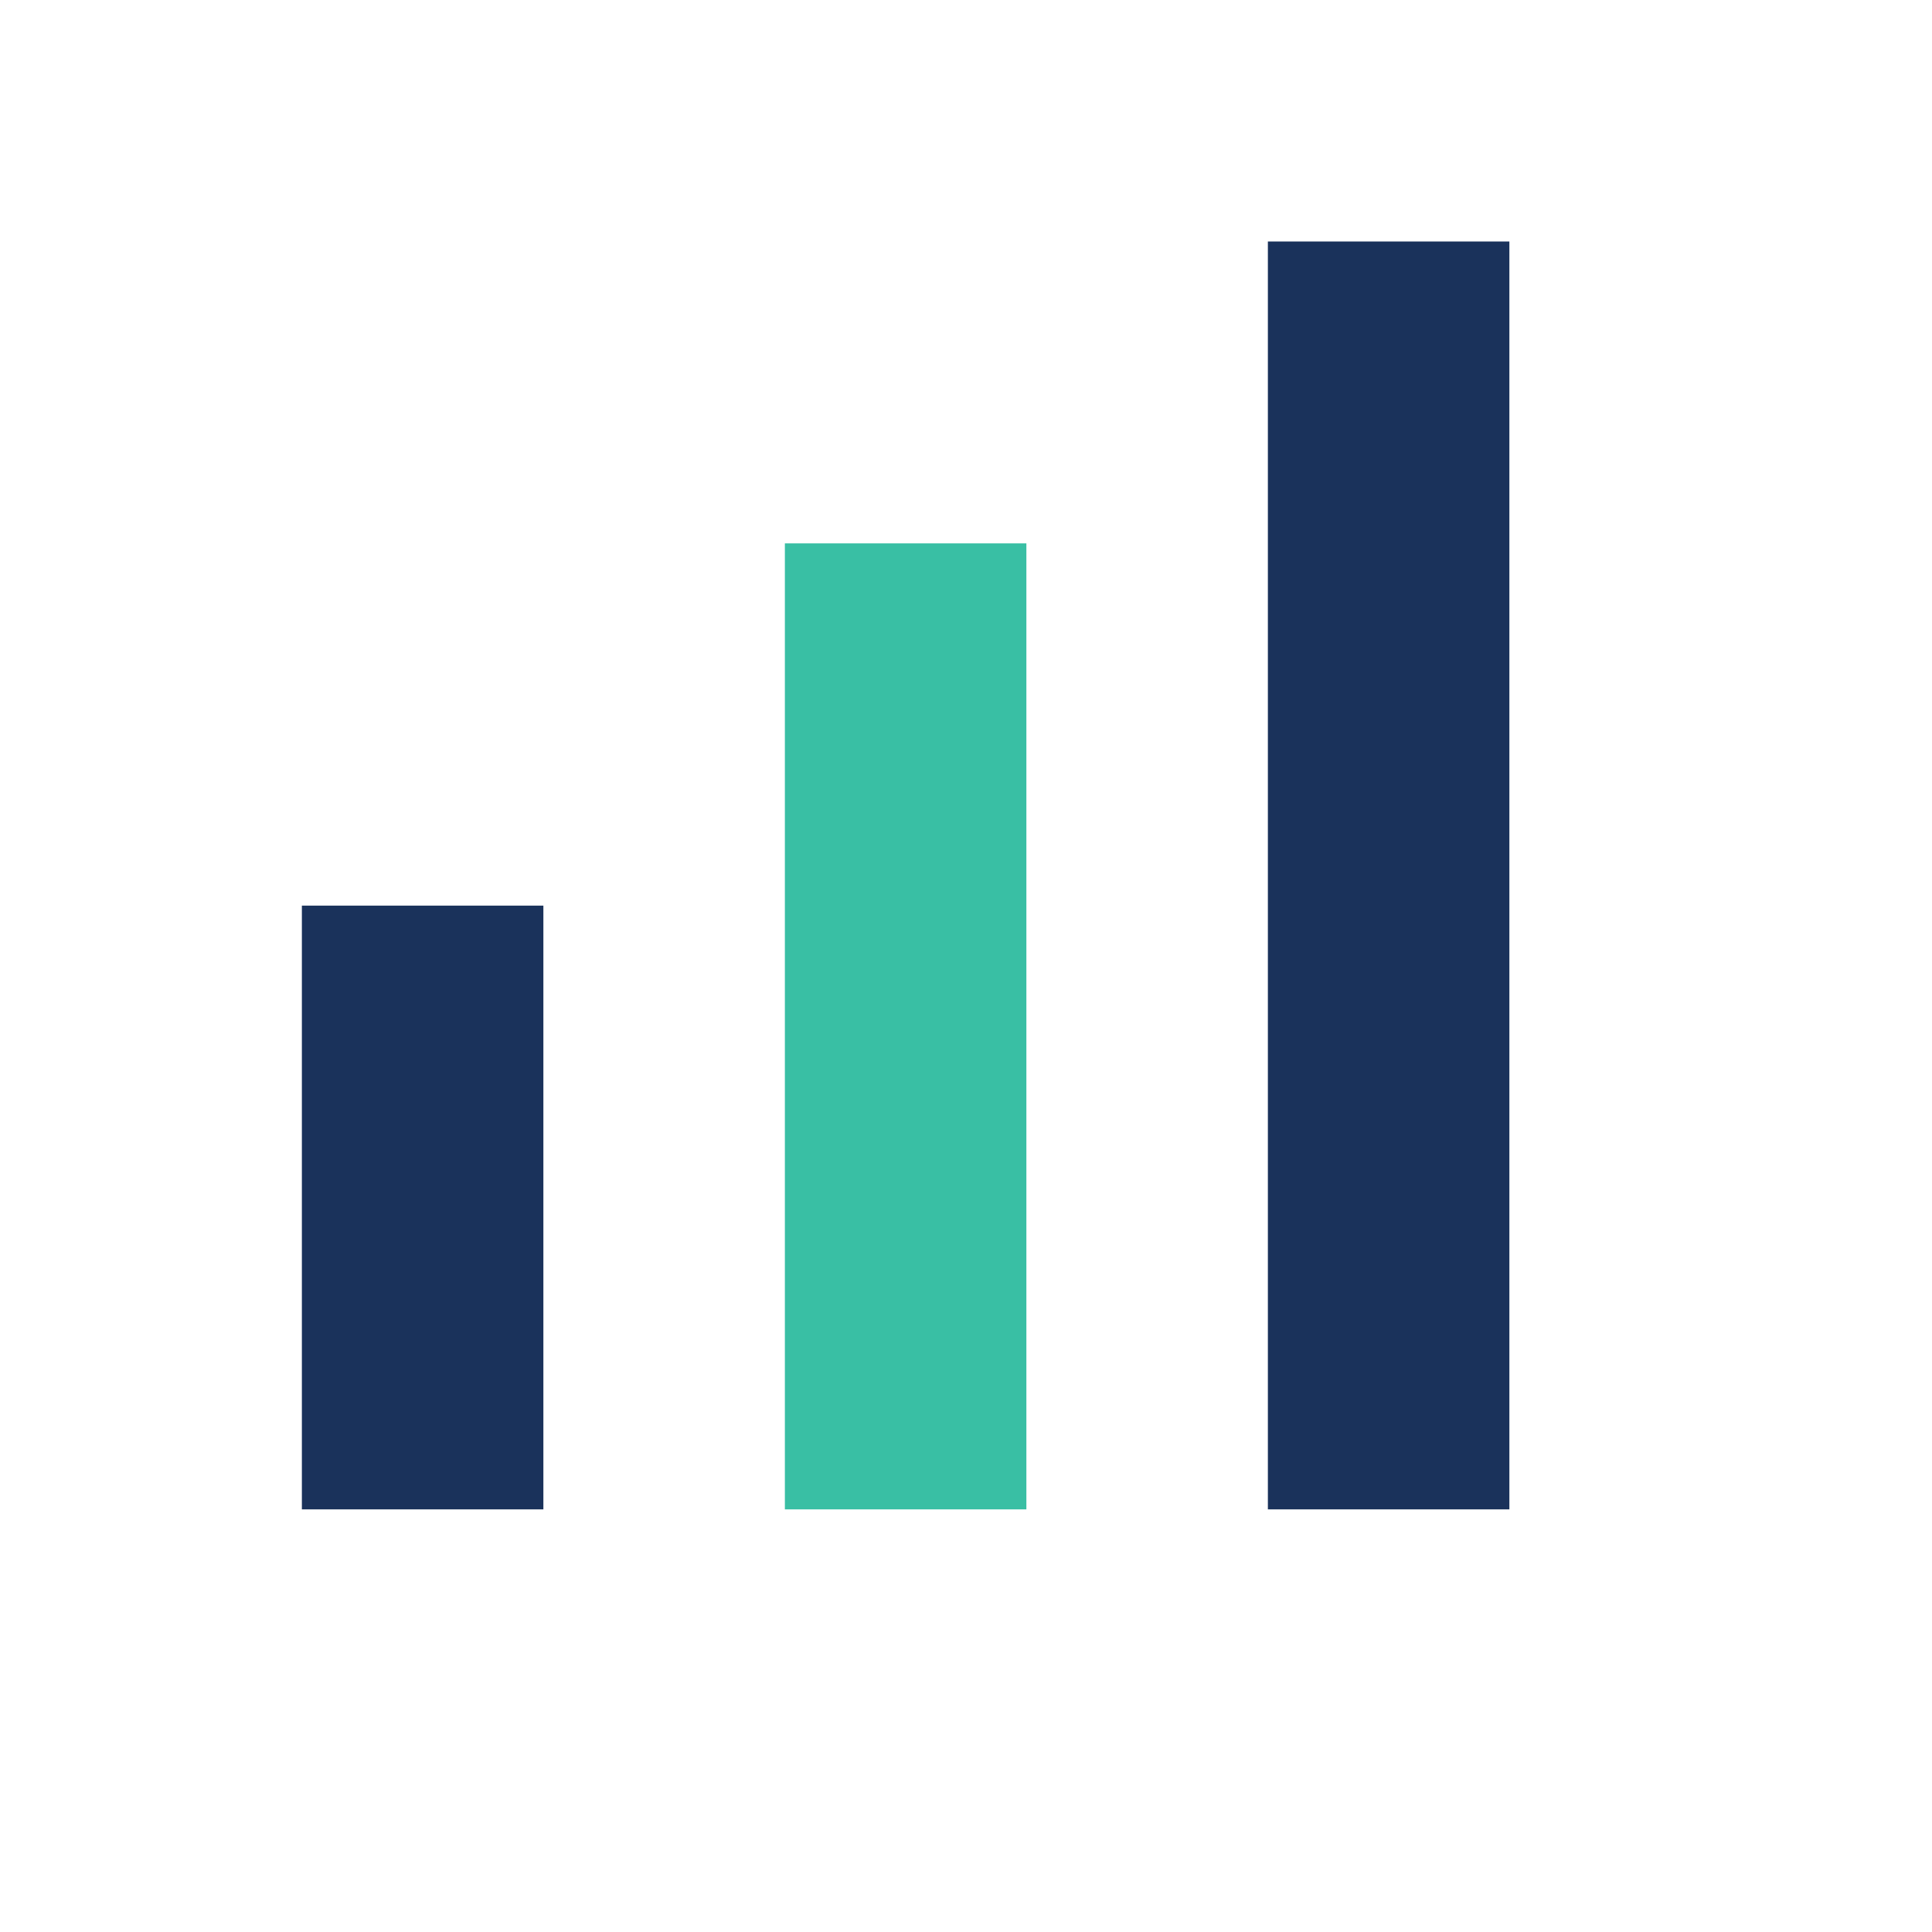
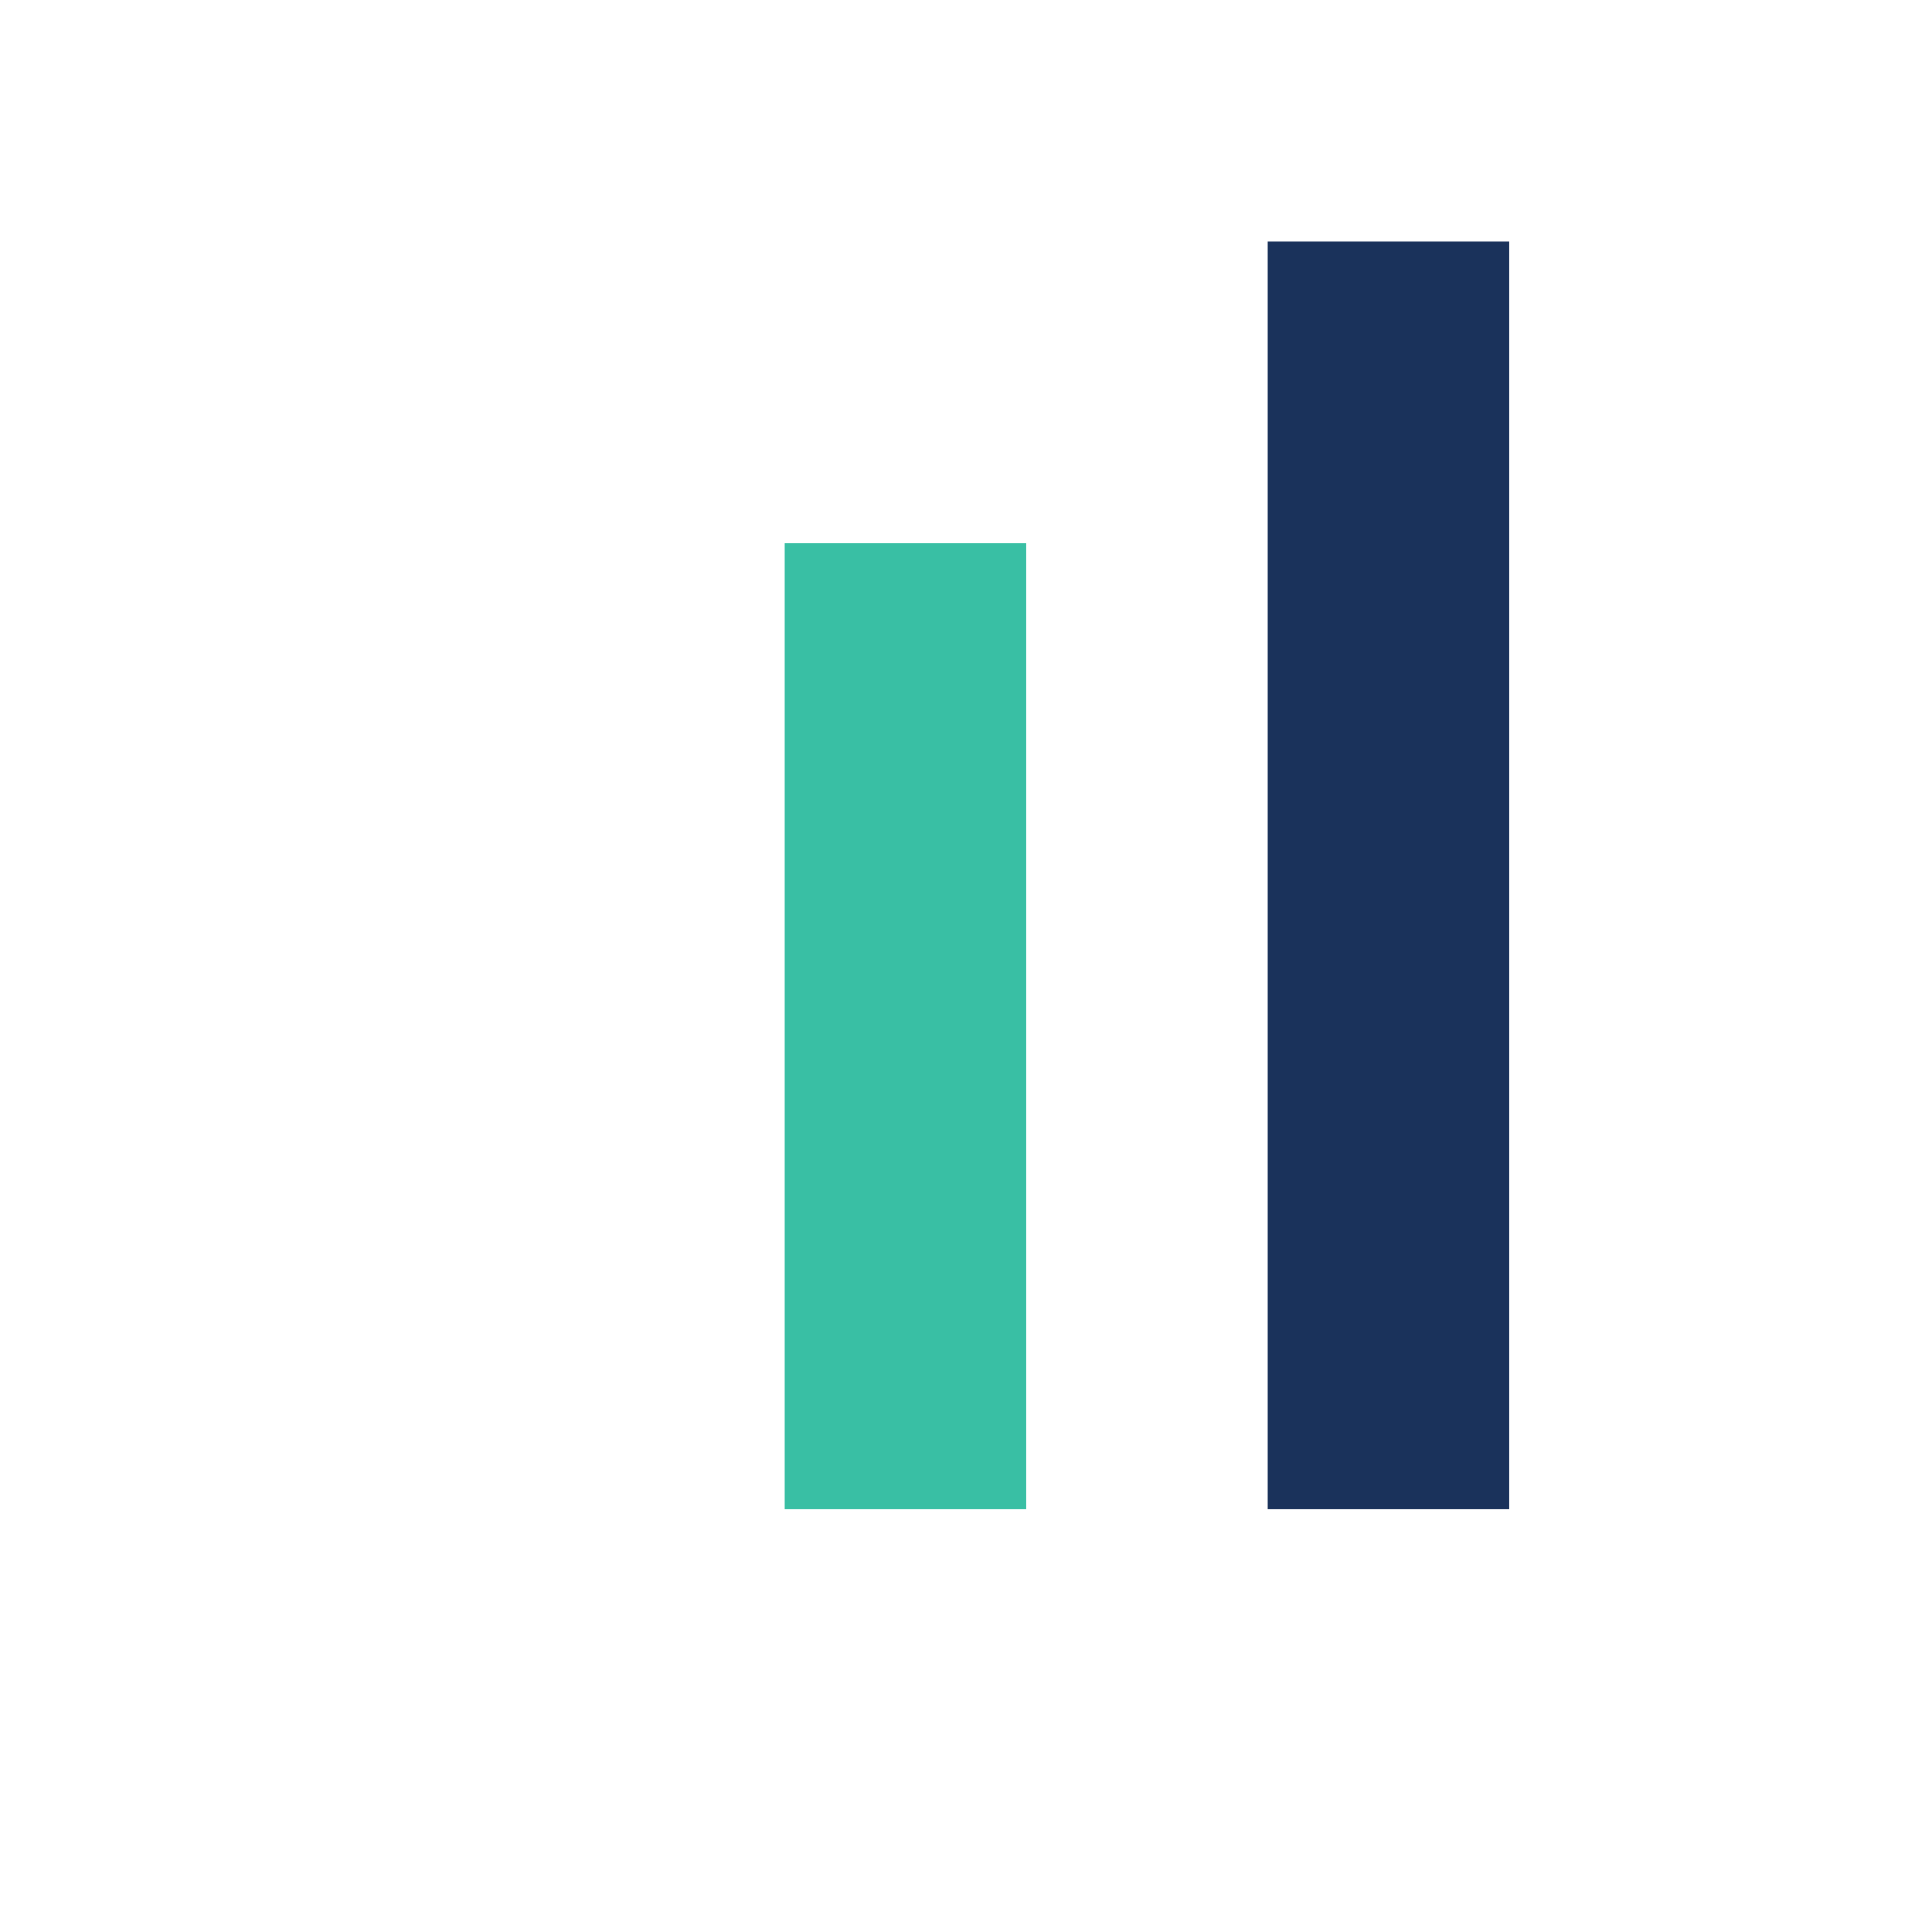
<svg xmlns="http://www.w3.org/2000/svg" width="32" height="32" viewBox="0 0 32 32">
-   <rect x="5" y="15" width="4" height="10" fill="#1A325B" />
  <rect x="13" y="9" width="4" height="16" fill="#39BFA4" />
  <rect x="21" y="4" width="4" height="21" fill="#1A325B" />
</svg>